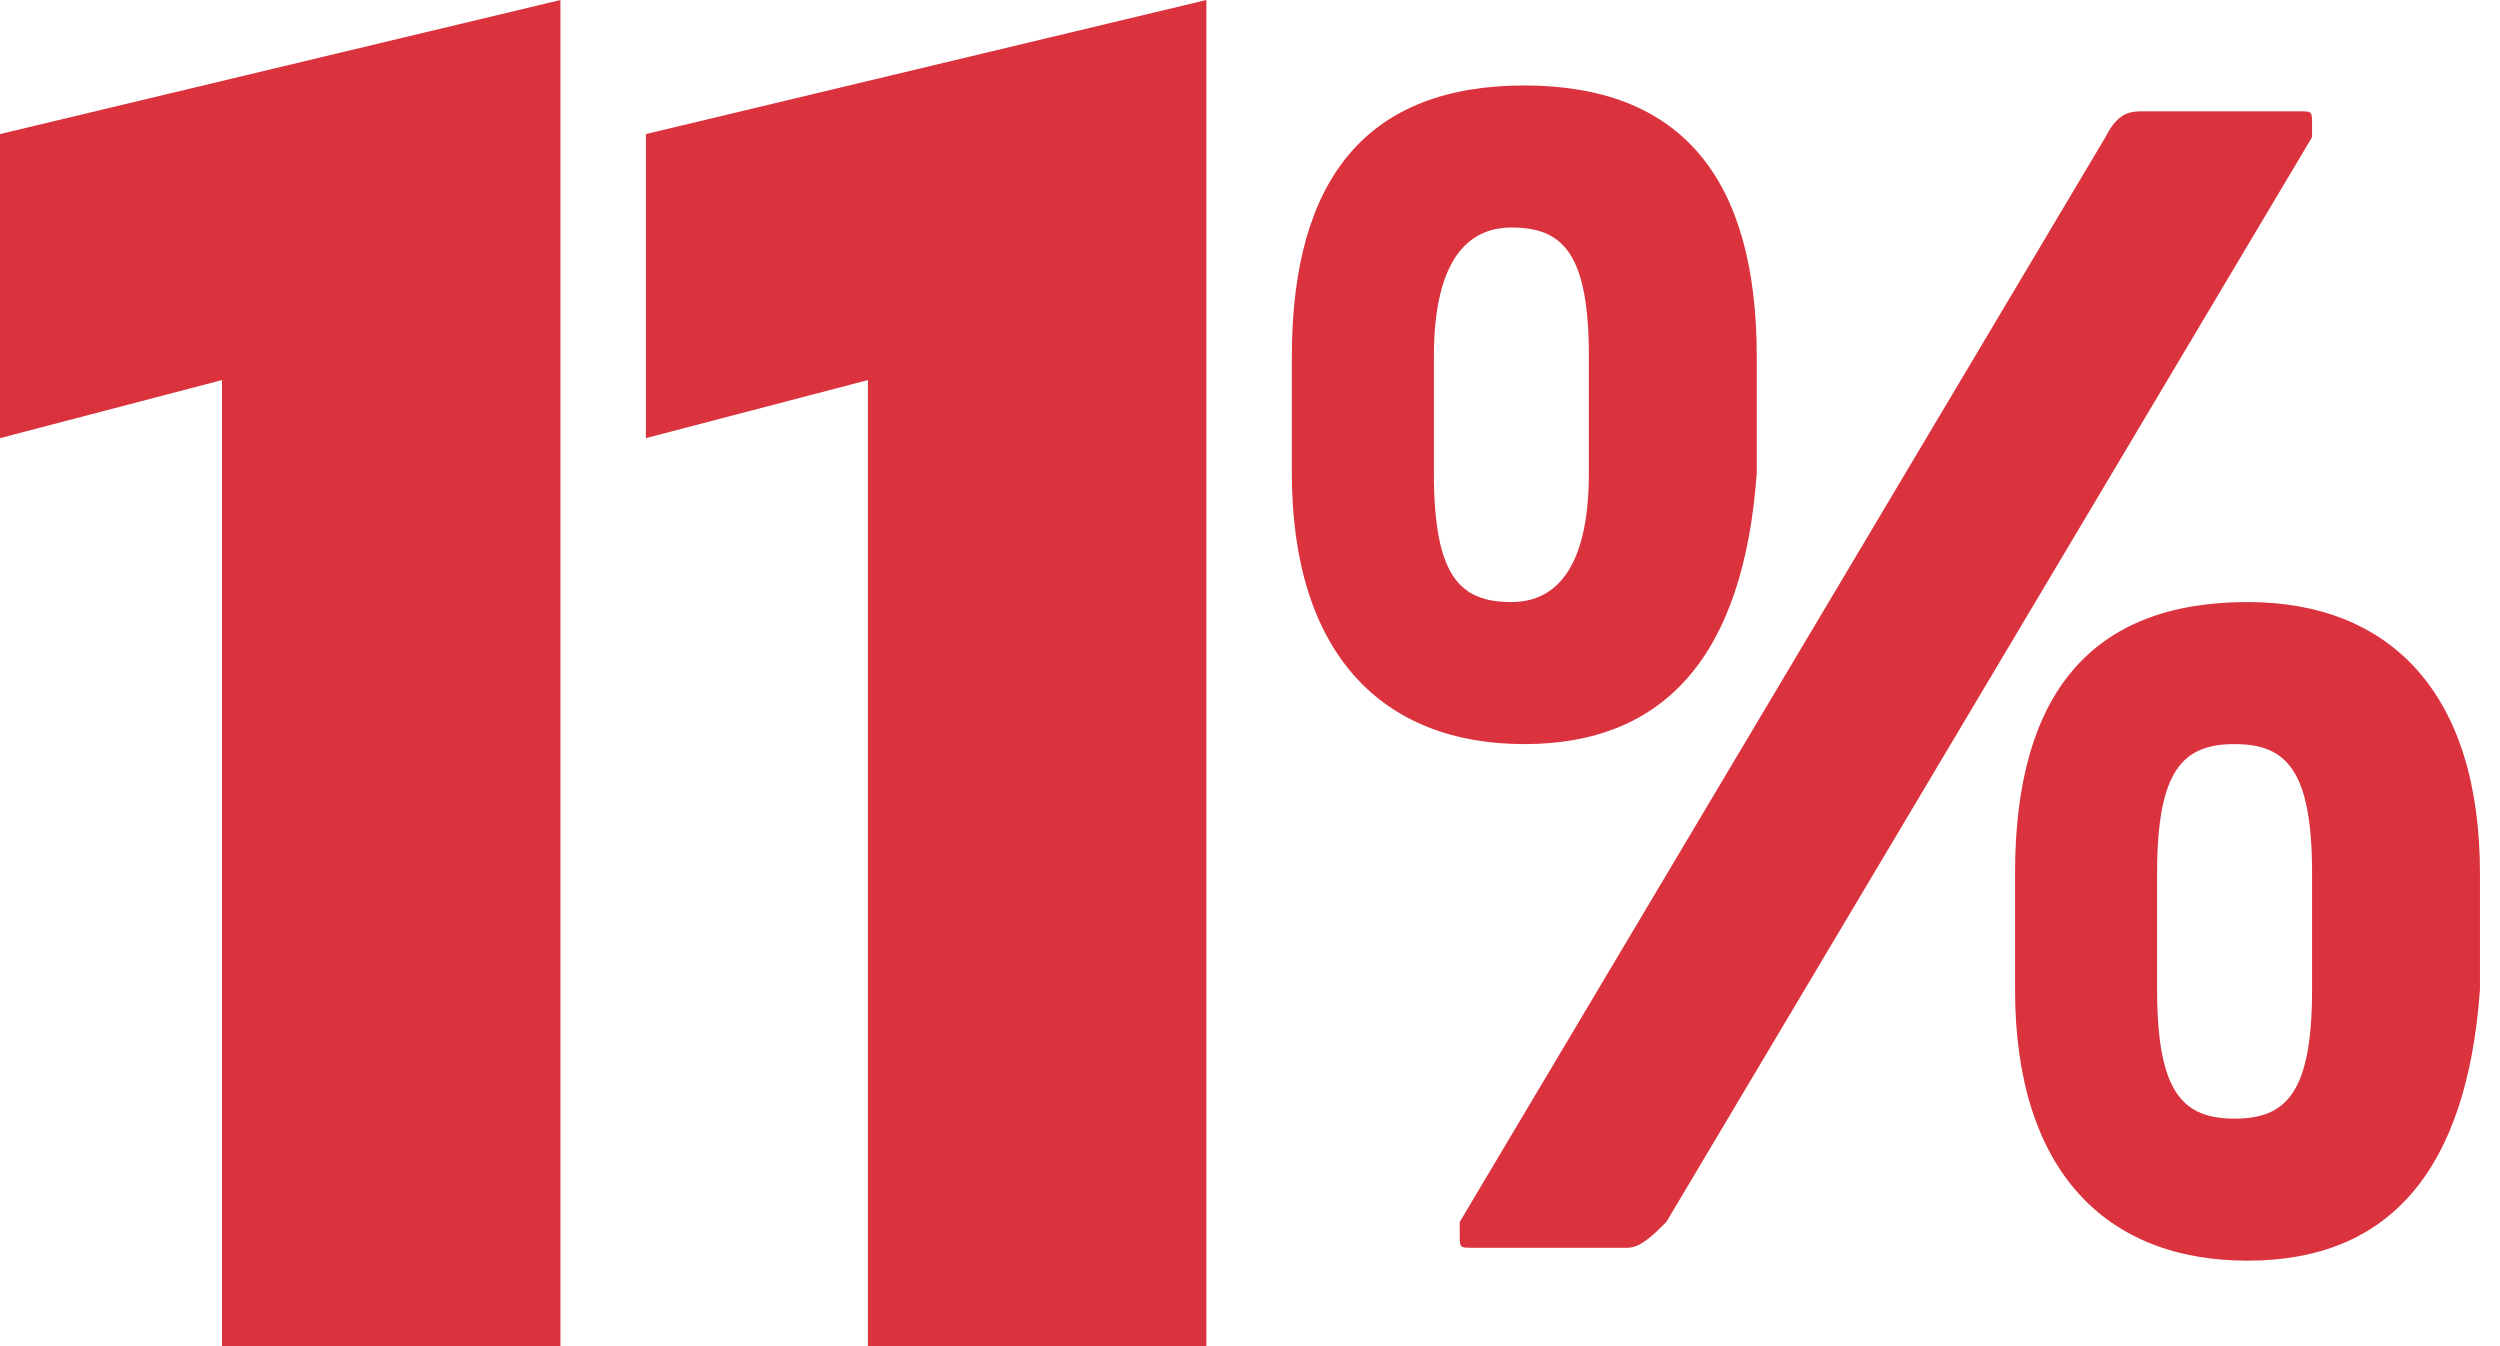
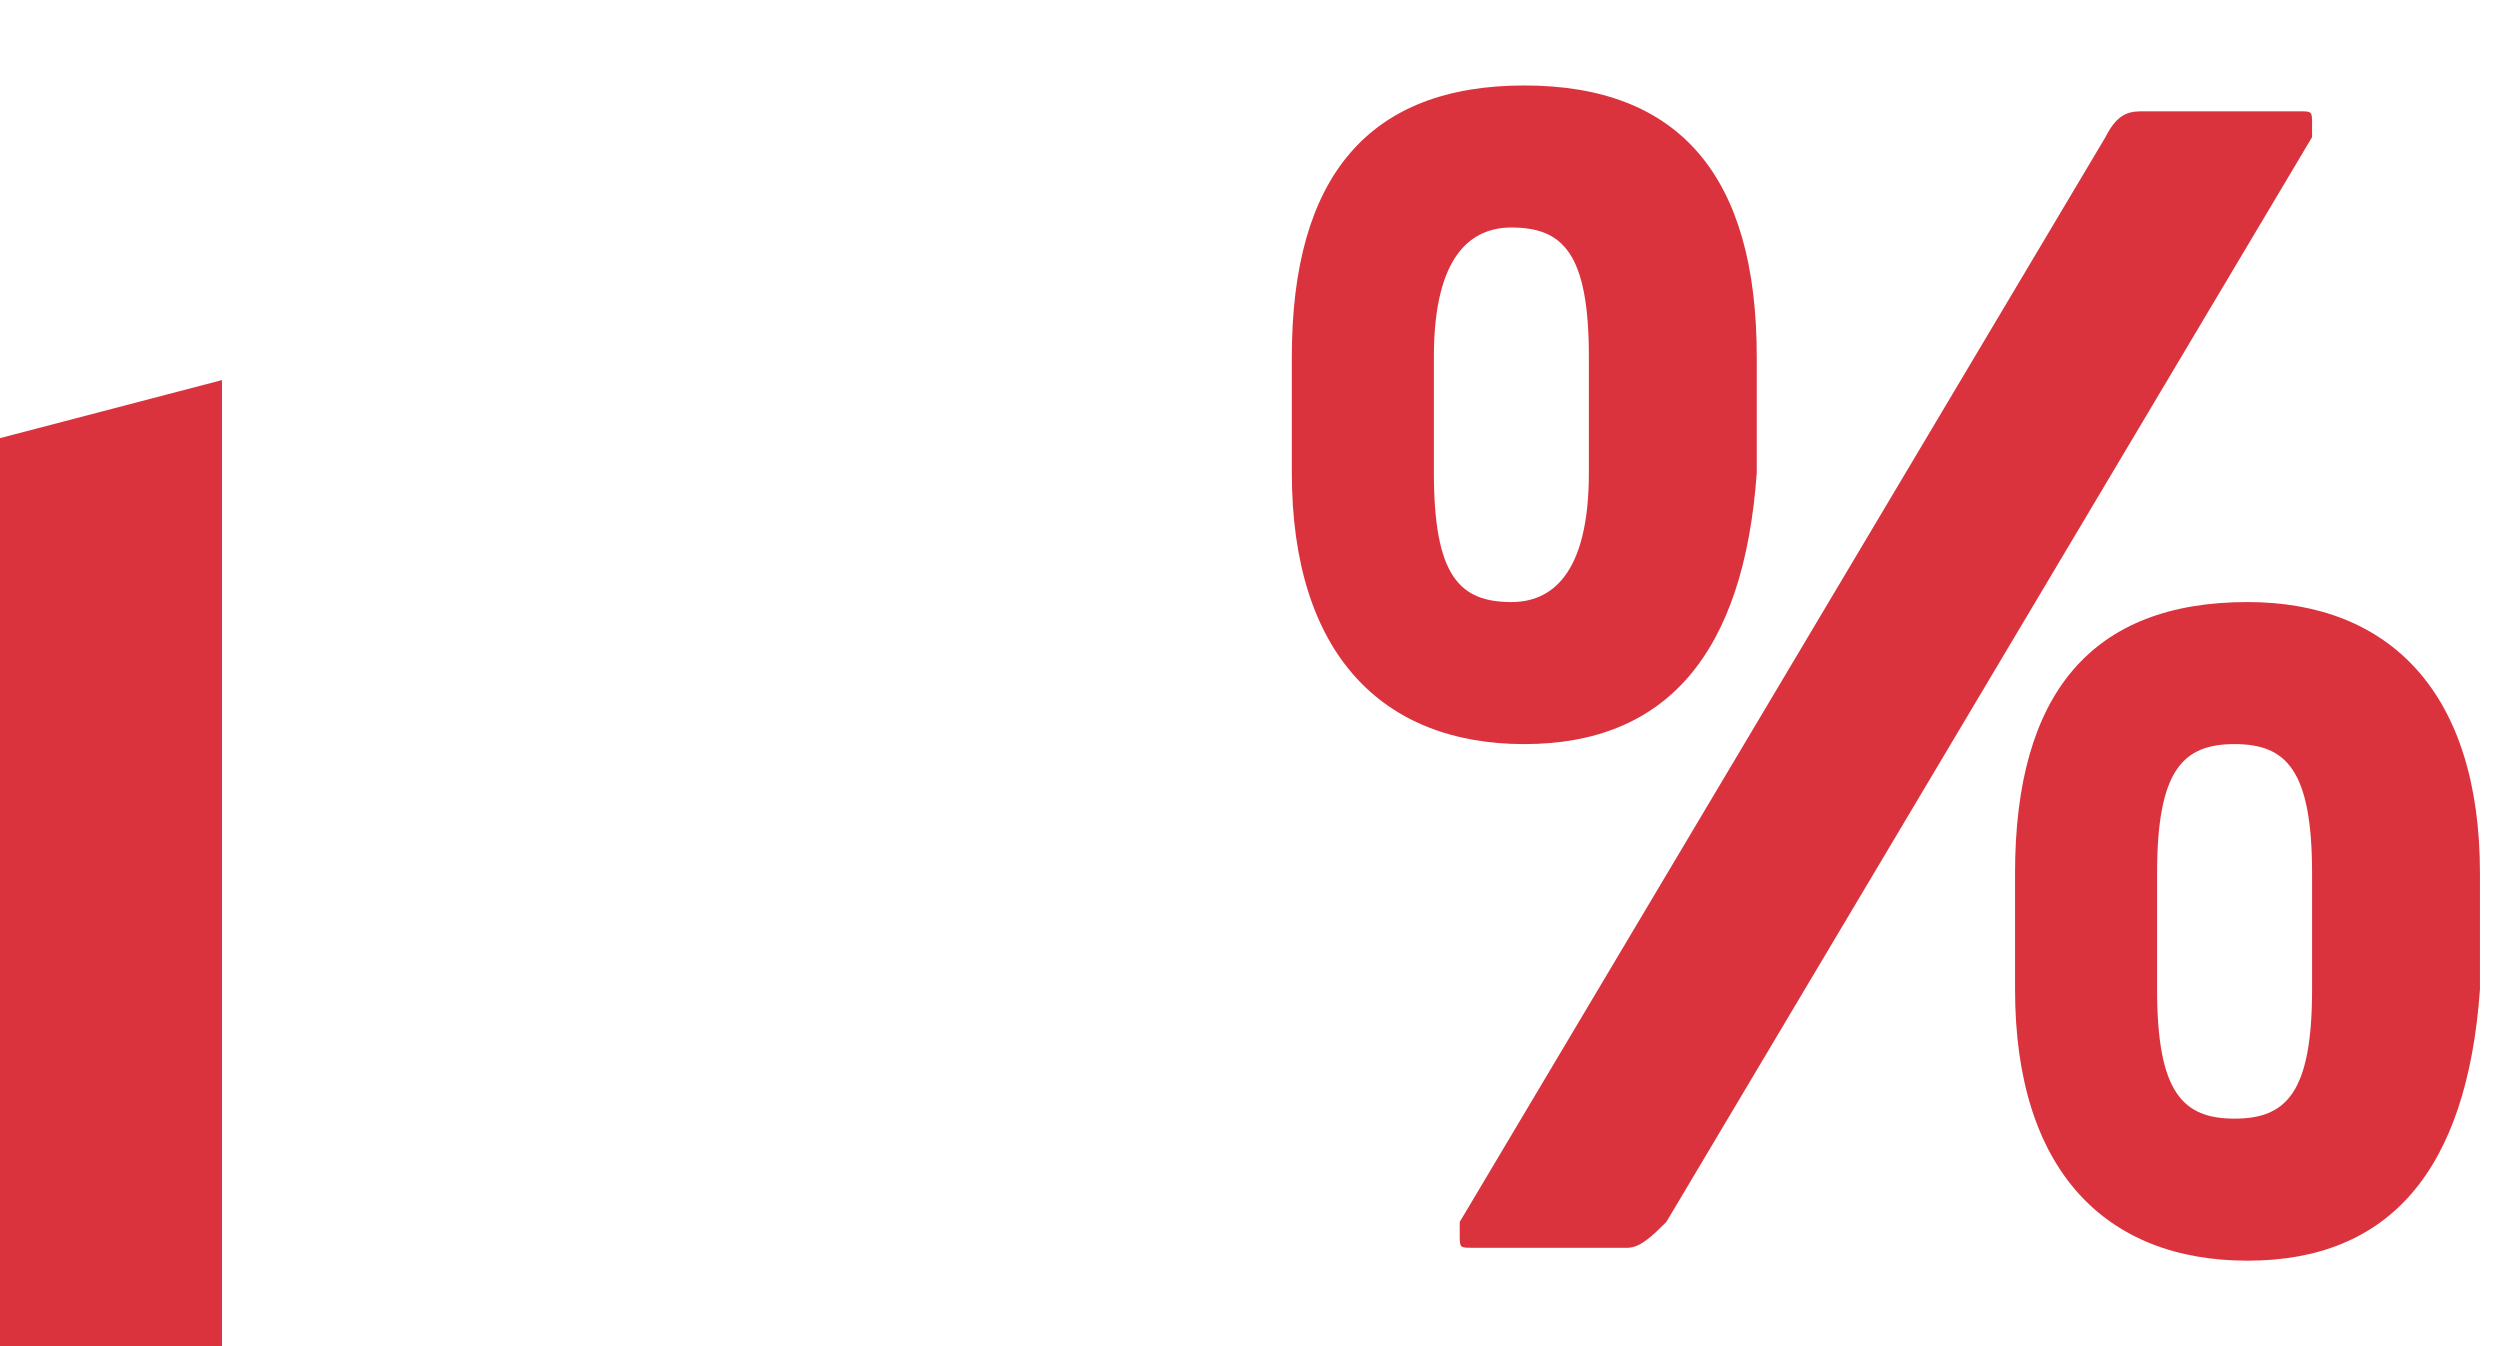
<svg xmlns="http://www.w3.org/2000/svg" width="117" height="63" viewBox="0 0 117 63" fill="none">
  <g clip-path="url(#clip0_11723_2012)">
-     <path d="M26.229 63H10.389V17.788L0 20.504V6.274L26.229 0V63Z" fill="#DB333E" />
-     <path d="M56.458 63H40.618V17.788L30.229 20.504V6.274L56.458 0V63Z" fill="#DB333E" />
+     <path d="M26.229 63H10.389V17.788L0 20.504V6.274V63Z" fill="#DB333E" />
    <path d="M71.337 34.824C64.689 34.824 60.458 30.593 60.458 22.132V16.692C60.458 8.231 64.084 4 71.337 4C78.59 4 82.216 8.231 82.216 16.692V22.132C81.612 30.593 77.985 34.824 71.337 34.824ZM74.359 16.692C74.359 11.857 73.15 10.648 70.733 10.648C68.919 10.648 67.106 11.857 67.106 16.692V22.132C67.106 26.967 68.315 28.176 70.733 28.176C72.546 28.176 74.359 26.967 74.359 22.132V16.692ZM108.205 6.418L77.985 57.187C77.381 57.791 76.776 58.396 76.172 58.396H68.919C68.315 58.396 68.315 58.396 68.315 57.791V57.187L98.535 6.418C99.139 5.209 99.743 5.209 100.348 5.209H107.601C108.205 5.209 108.205 5.209 108.205 5.813C108.205 5.813 108.205 5.813 108.205 6.418ZM105.183 59C98.535 59 94.304 54.769 94.304 46.308V40.868C94.304 32.407 97.93 28.176 105.183 28.176C111.831 28.176 116.062 32.407 116.062 40.868V46.308C115.458 54.769 111.831 59 105.183 59ZM108.205 40.868C108.205 36.033 106.996 34.824 104.579 34.824C102.161 34.824 100.952 36.033 100.952 40.868V46.308C100.952 51.143 102.161 52.352 104.579 52.352C106.996 52.352 108.205 51.143 108.205 46.308V40.868Z" fill="#DB333E" />
  </g>
  <defs>
    <clipPath id="clip0_11723_2012">
      <rect width="116.062" height="63" fill="white" />
    </clipPath>
  </defs>
</svg>